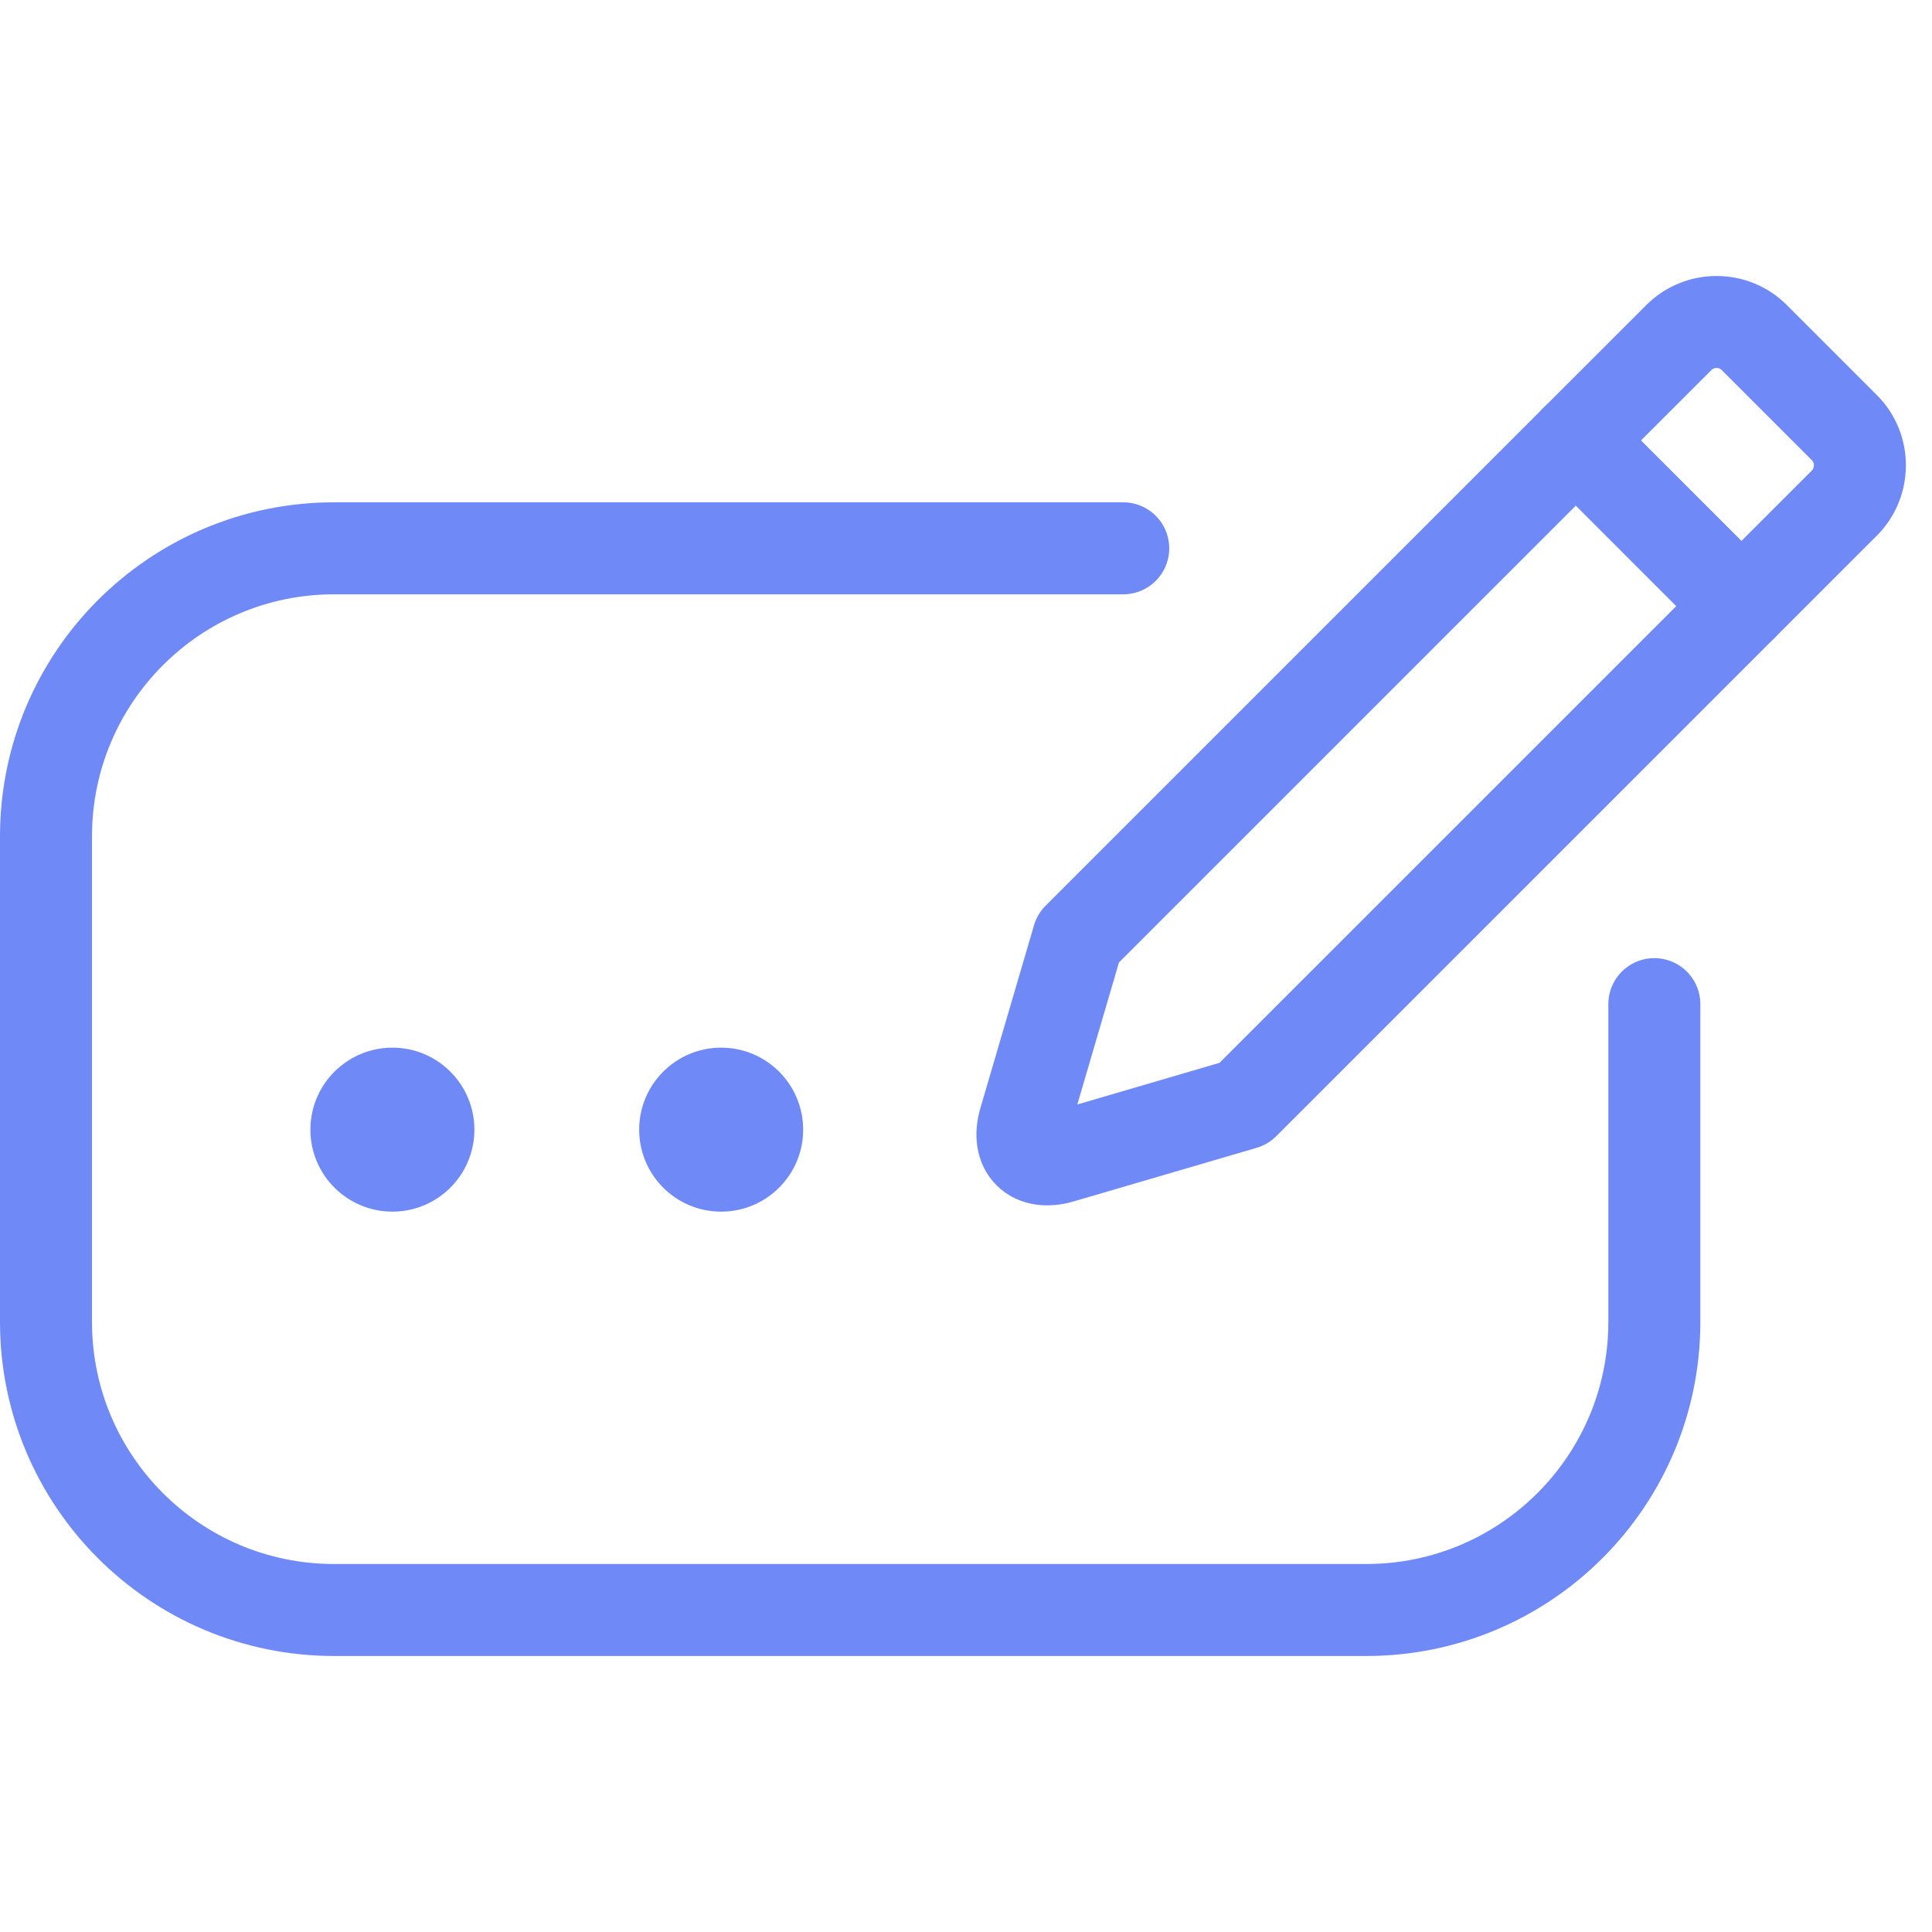
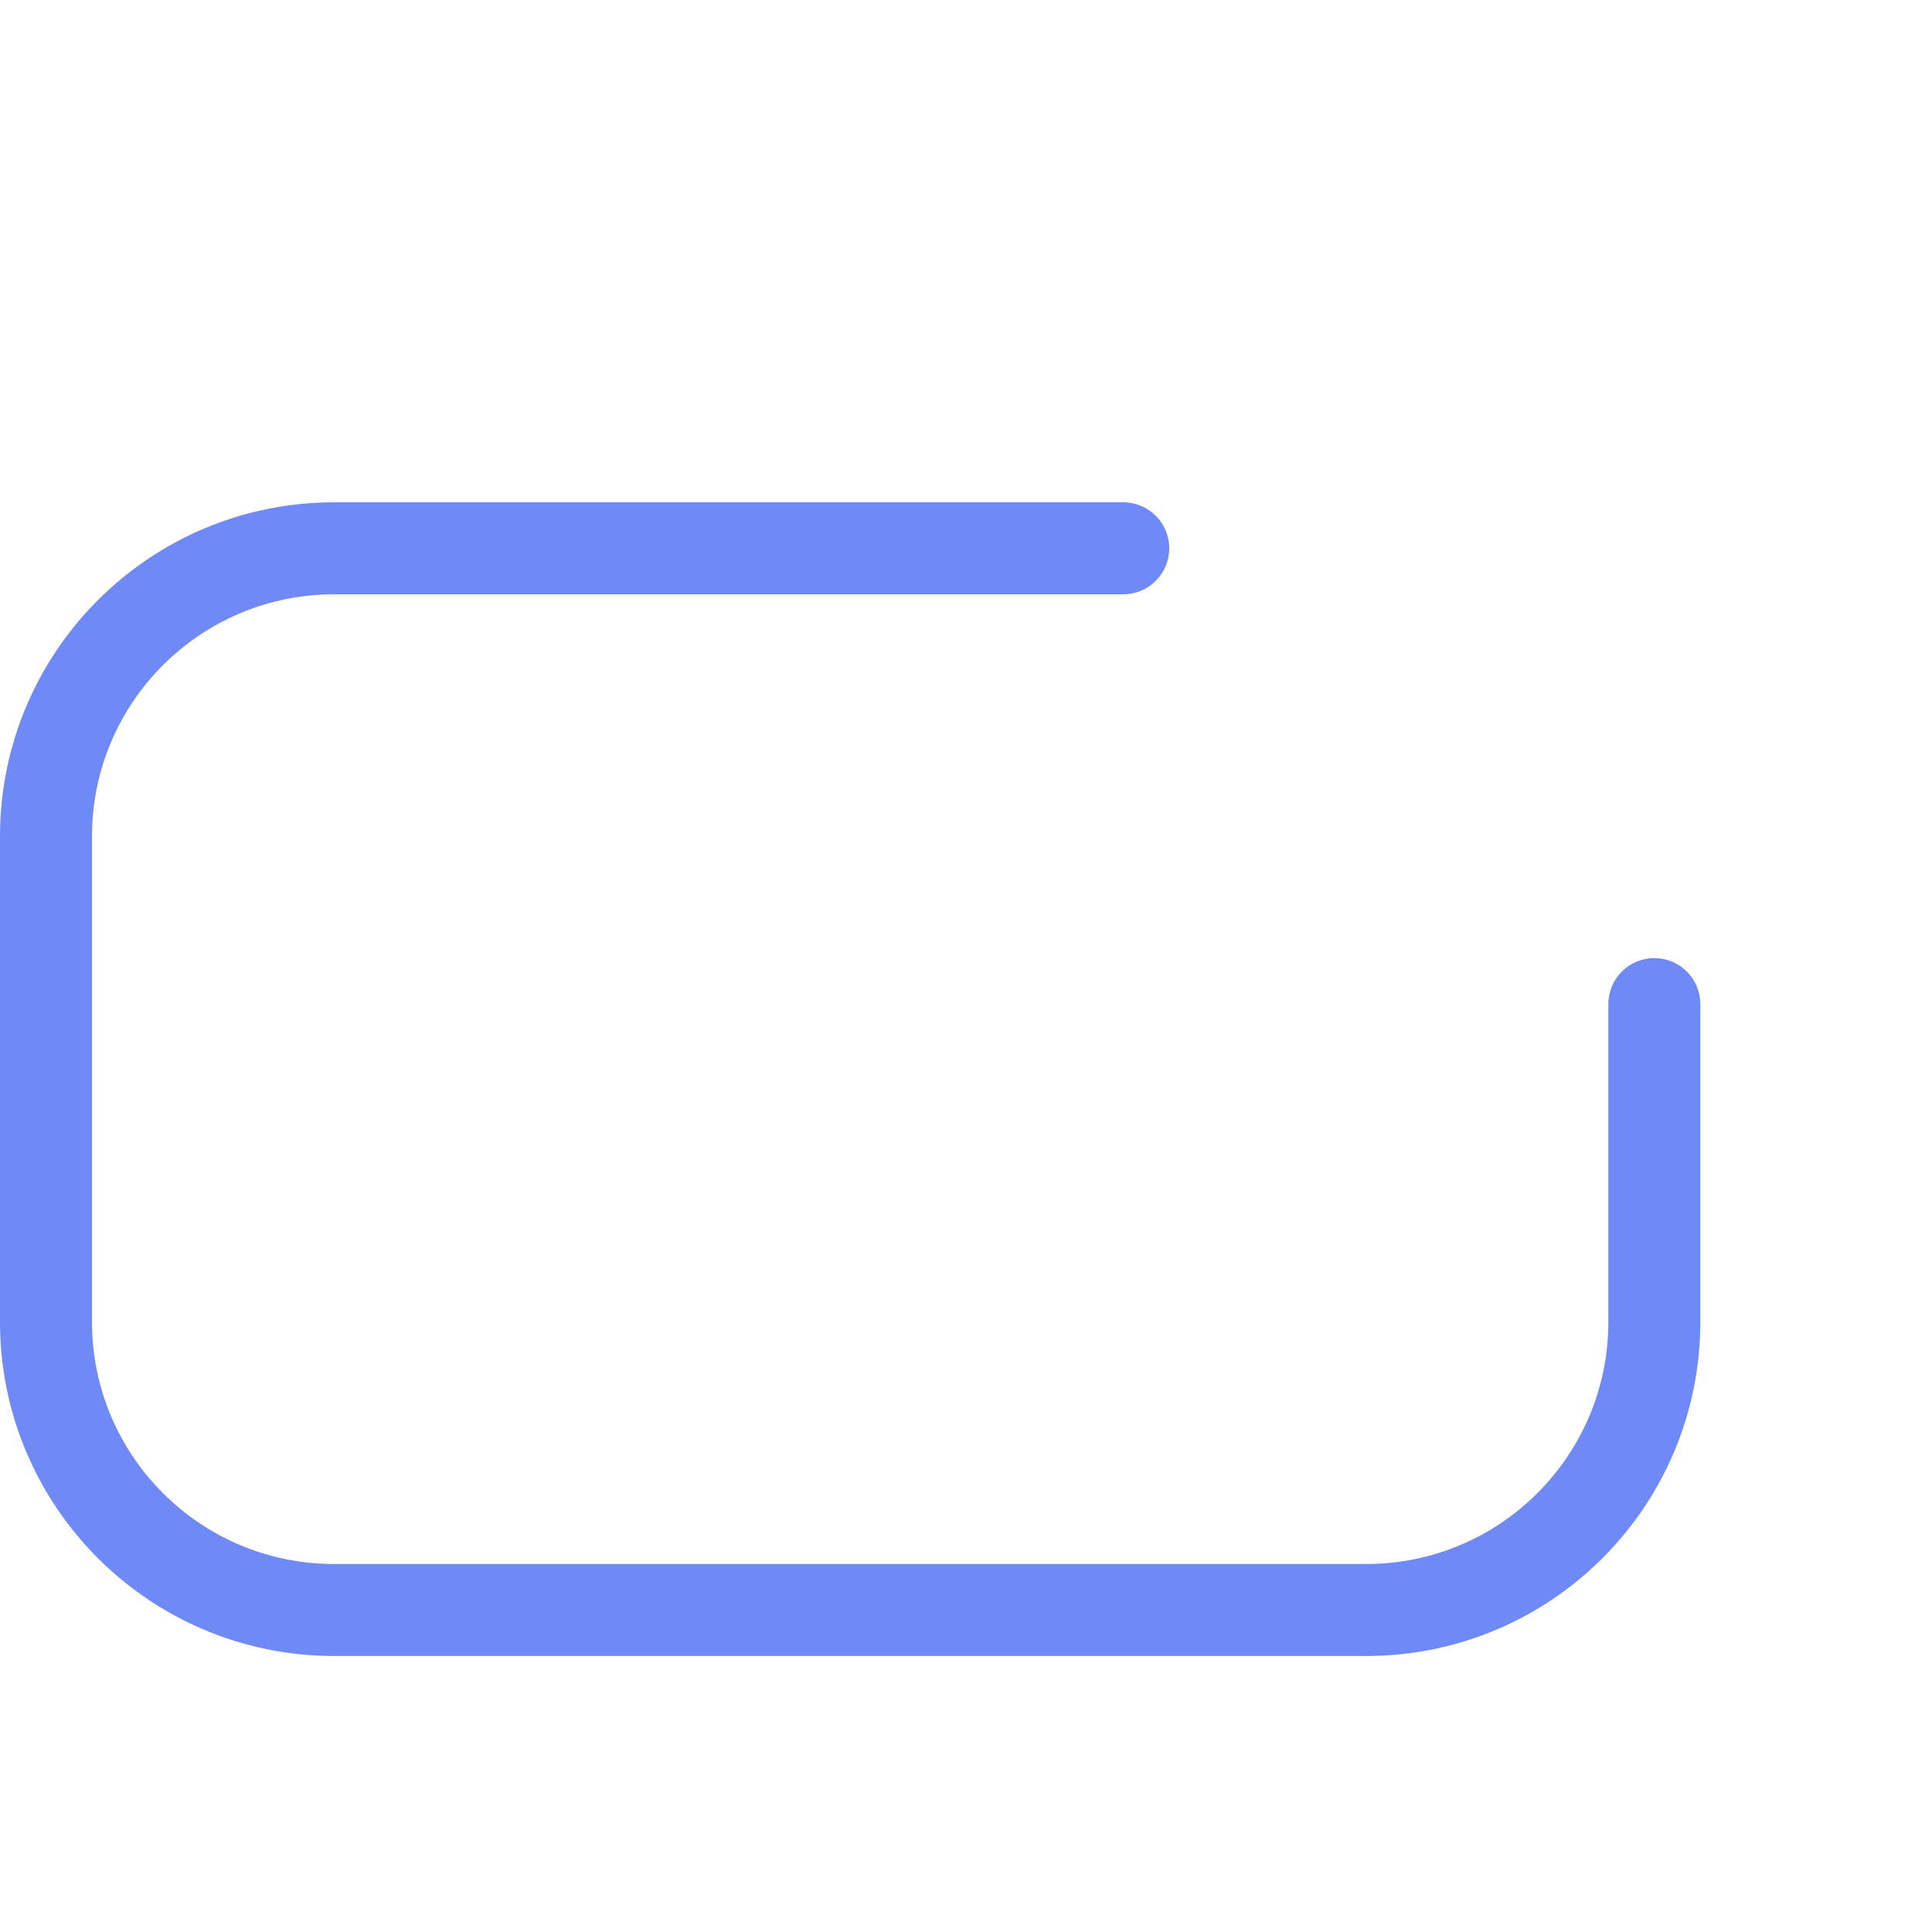
<svg xmlns="http://www.w3.org/2000/svg" width="42" height="42" viewBox="0 0 42 42" fill="none">
  <path d="M24.418 11.92H7.264C3.804 11.92 1 14.724 1 18.183V28.737C1 32.196 3.804 35 7.264 35H29.7C33.16 35 35.964 32.196 35.964 28.737V21.829" stroke="#6F89F7" stroke-width="2" stroke-linecap="round" />
-   <path fill-rule="evenodd" clip-rule="evenodd" d="M37.856 13.174L34.258 9.576L36.497 7.338C36.949 6.886 37.688 6.89 38.133 7.335L40.098 9.3C40.549 9.751 40.54 10.491 40.095 10.936L37.856 13.174Z" stroke="#6F89F7" stroke-width="2" stroke-linecap="round" stroke-linejoin="round" />
-   <path fill-rule="evenodd" clip-rule="evenodd" d="M37.856 13.175L34.258 9.576L23.438 20.396L22.273 24.368C22.093 24.985 22.453 25.336 23.063 25.157L27.037 23.993L37.856 13.175Z" stroke="#6F89F7" stroke-width="2" stroke-linecap="round" stroke-linejoin="round" />
-   <path d="M17.46 24.558C17.46 25.542 16.662 26.34 15.677 26.34C14.693 26.34 13.895 25.542 13.895 24.558C13.895 23.574 14.693 22.775 15.677 22.775C16.662 22.775 17.46 23.574 17.46 24.558Z" fill="#6F89F7" />
-   <path d="M10.313 24.558C10.313 25.542 9.515 26.34 8.531 26.34C7.546 26.34 6.748 25.542 6.748 24.558C6.748 23.574 7.546 22.775 8.531 22.775C9.515 22.775 10.313 23.574 10.313 24.558Z" fill="#6F89F7" />
</svg>